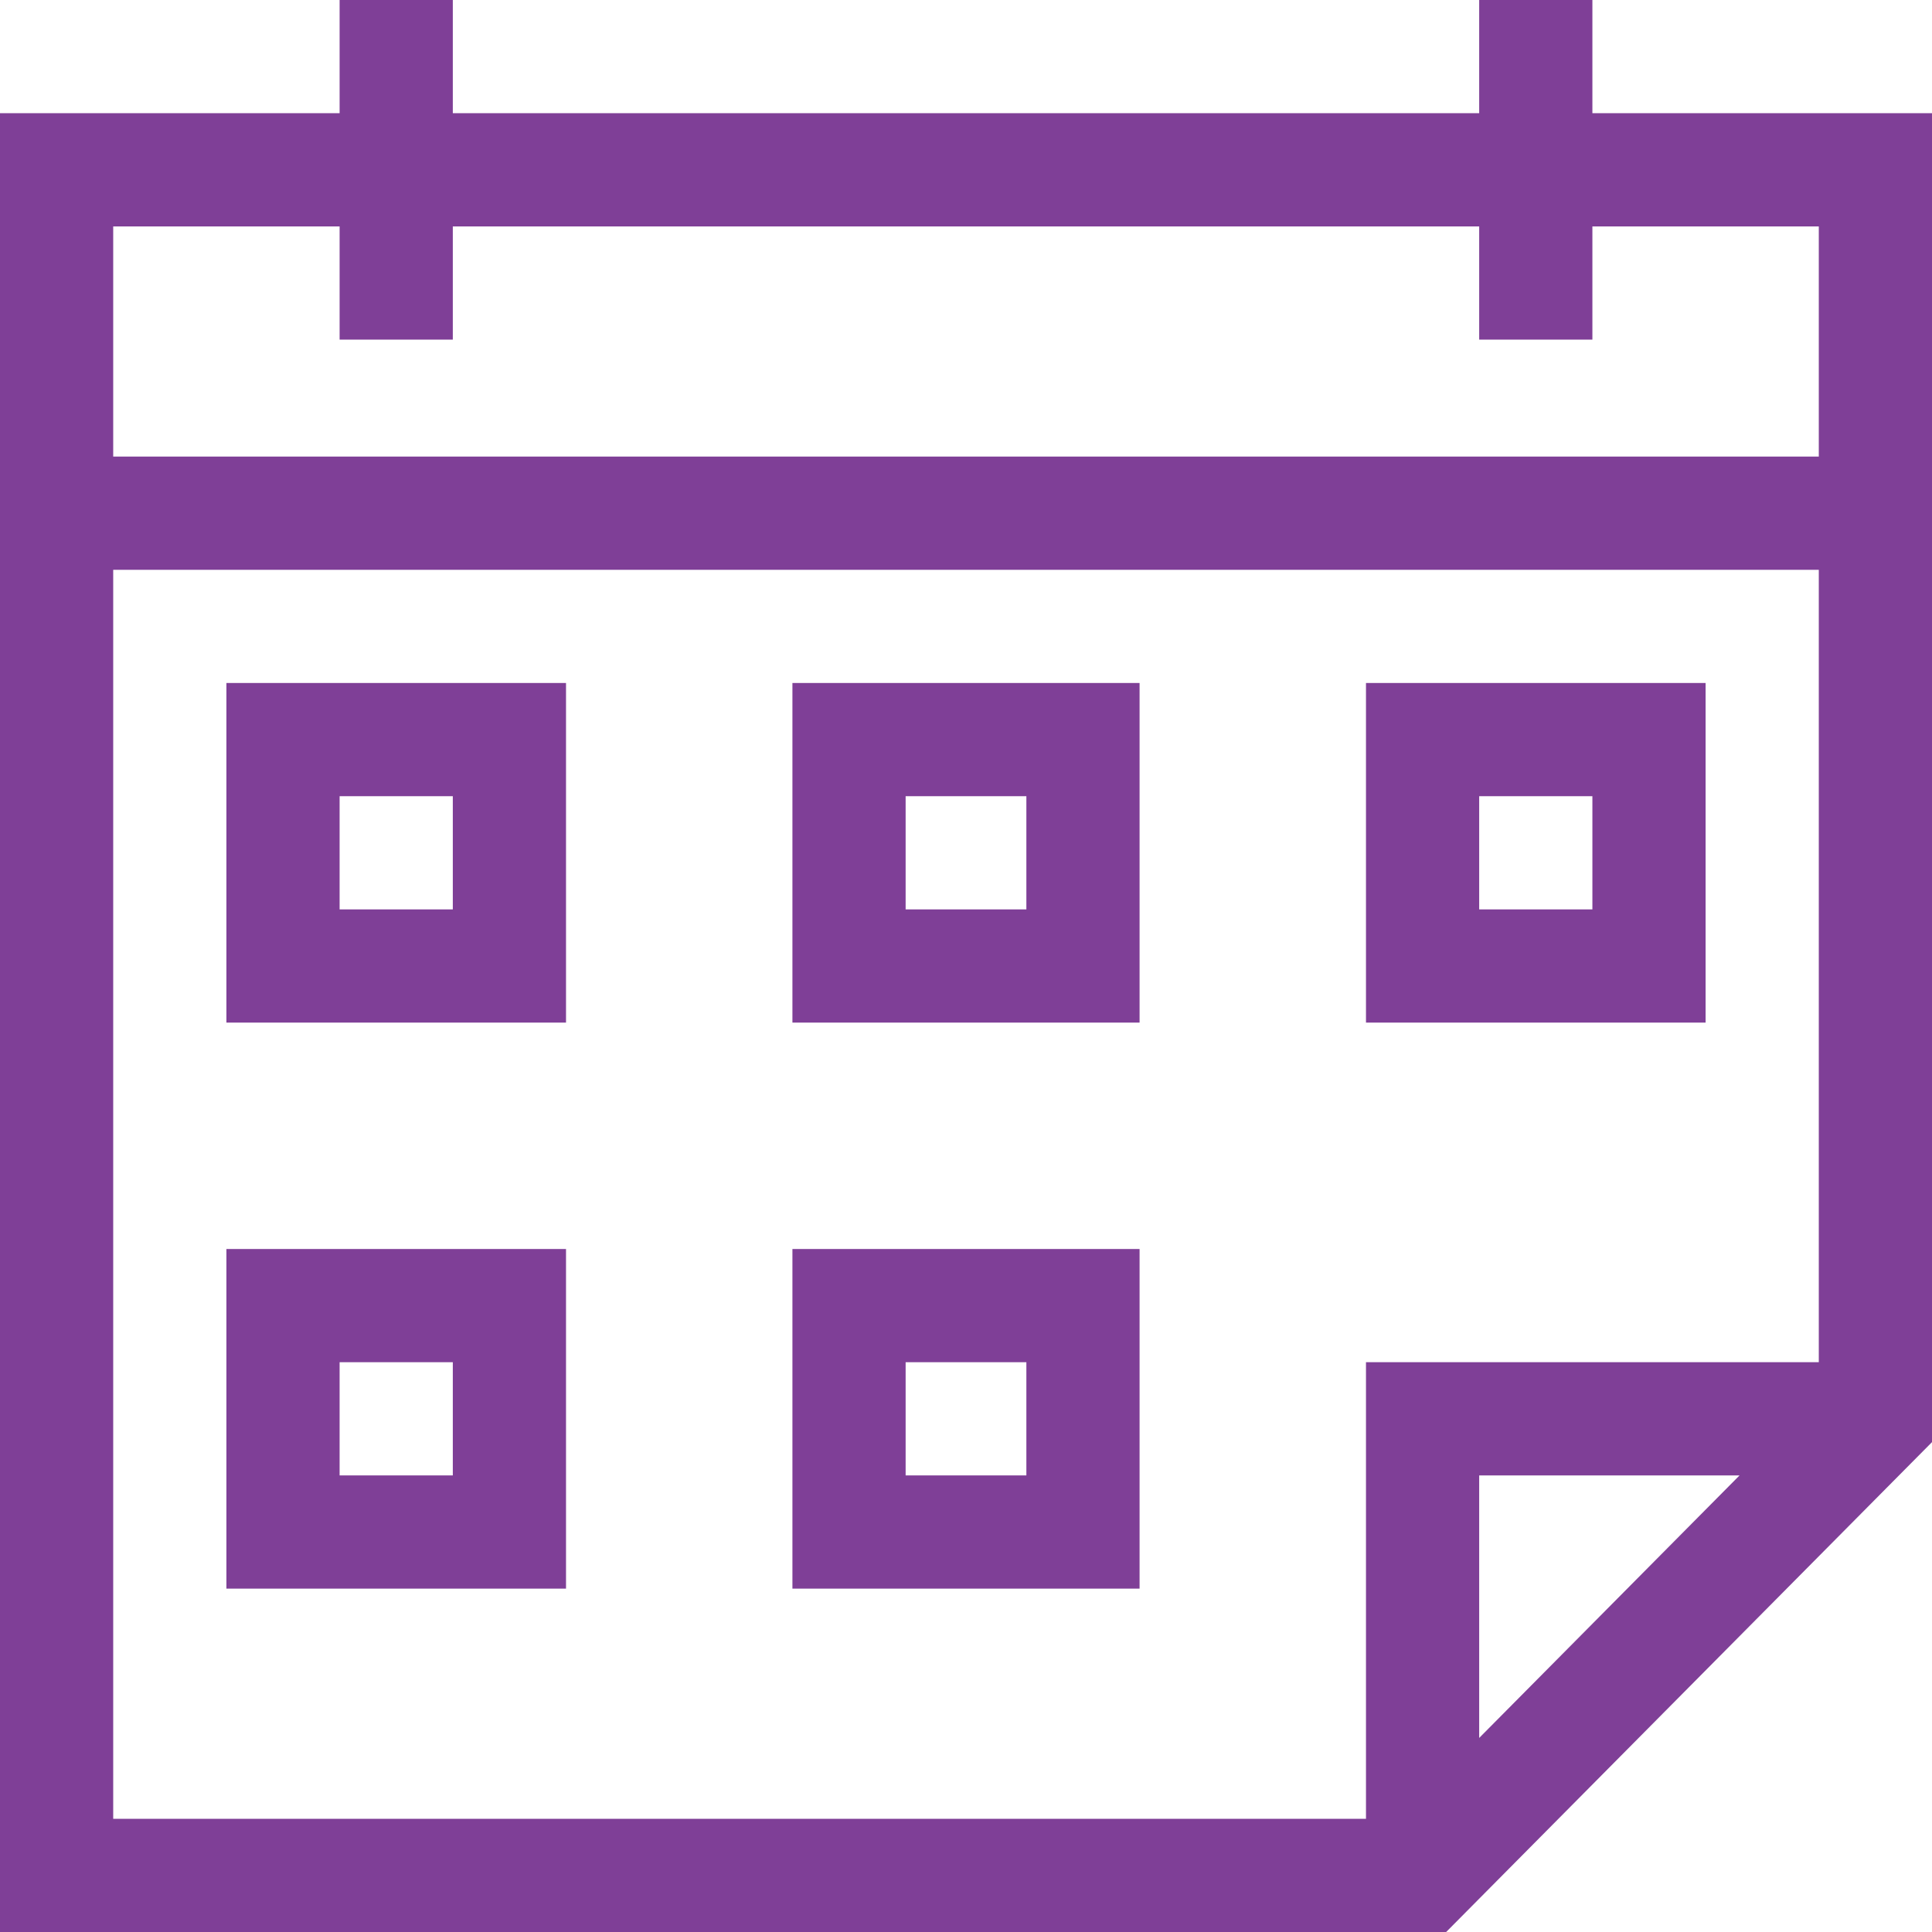
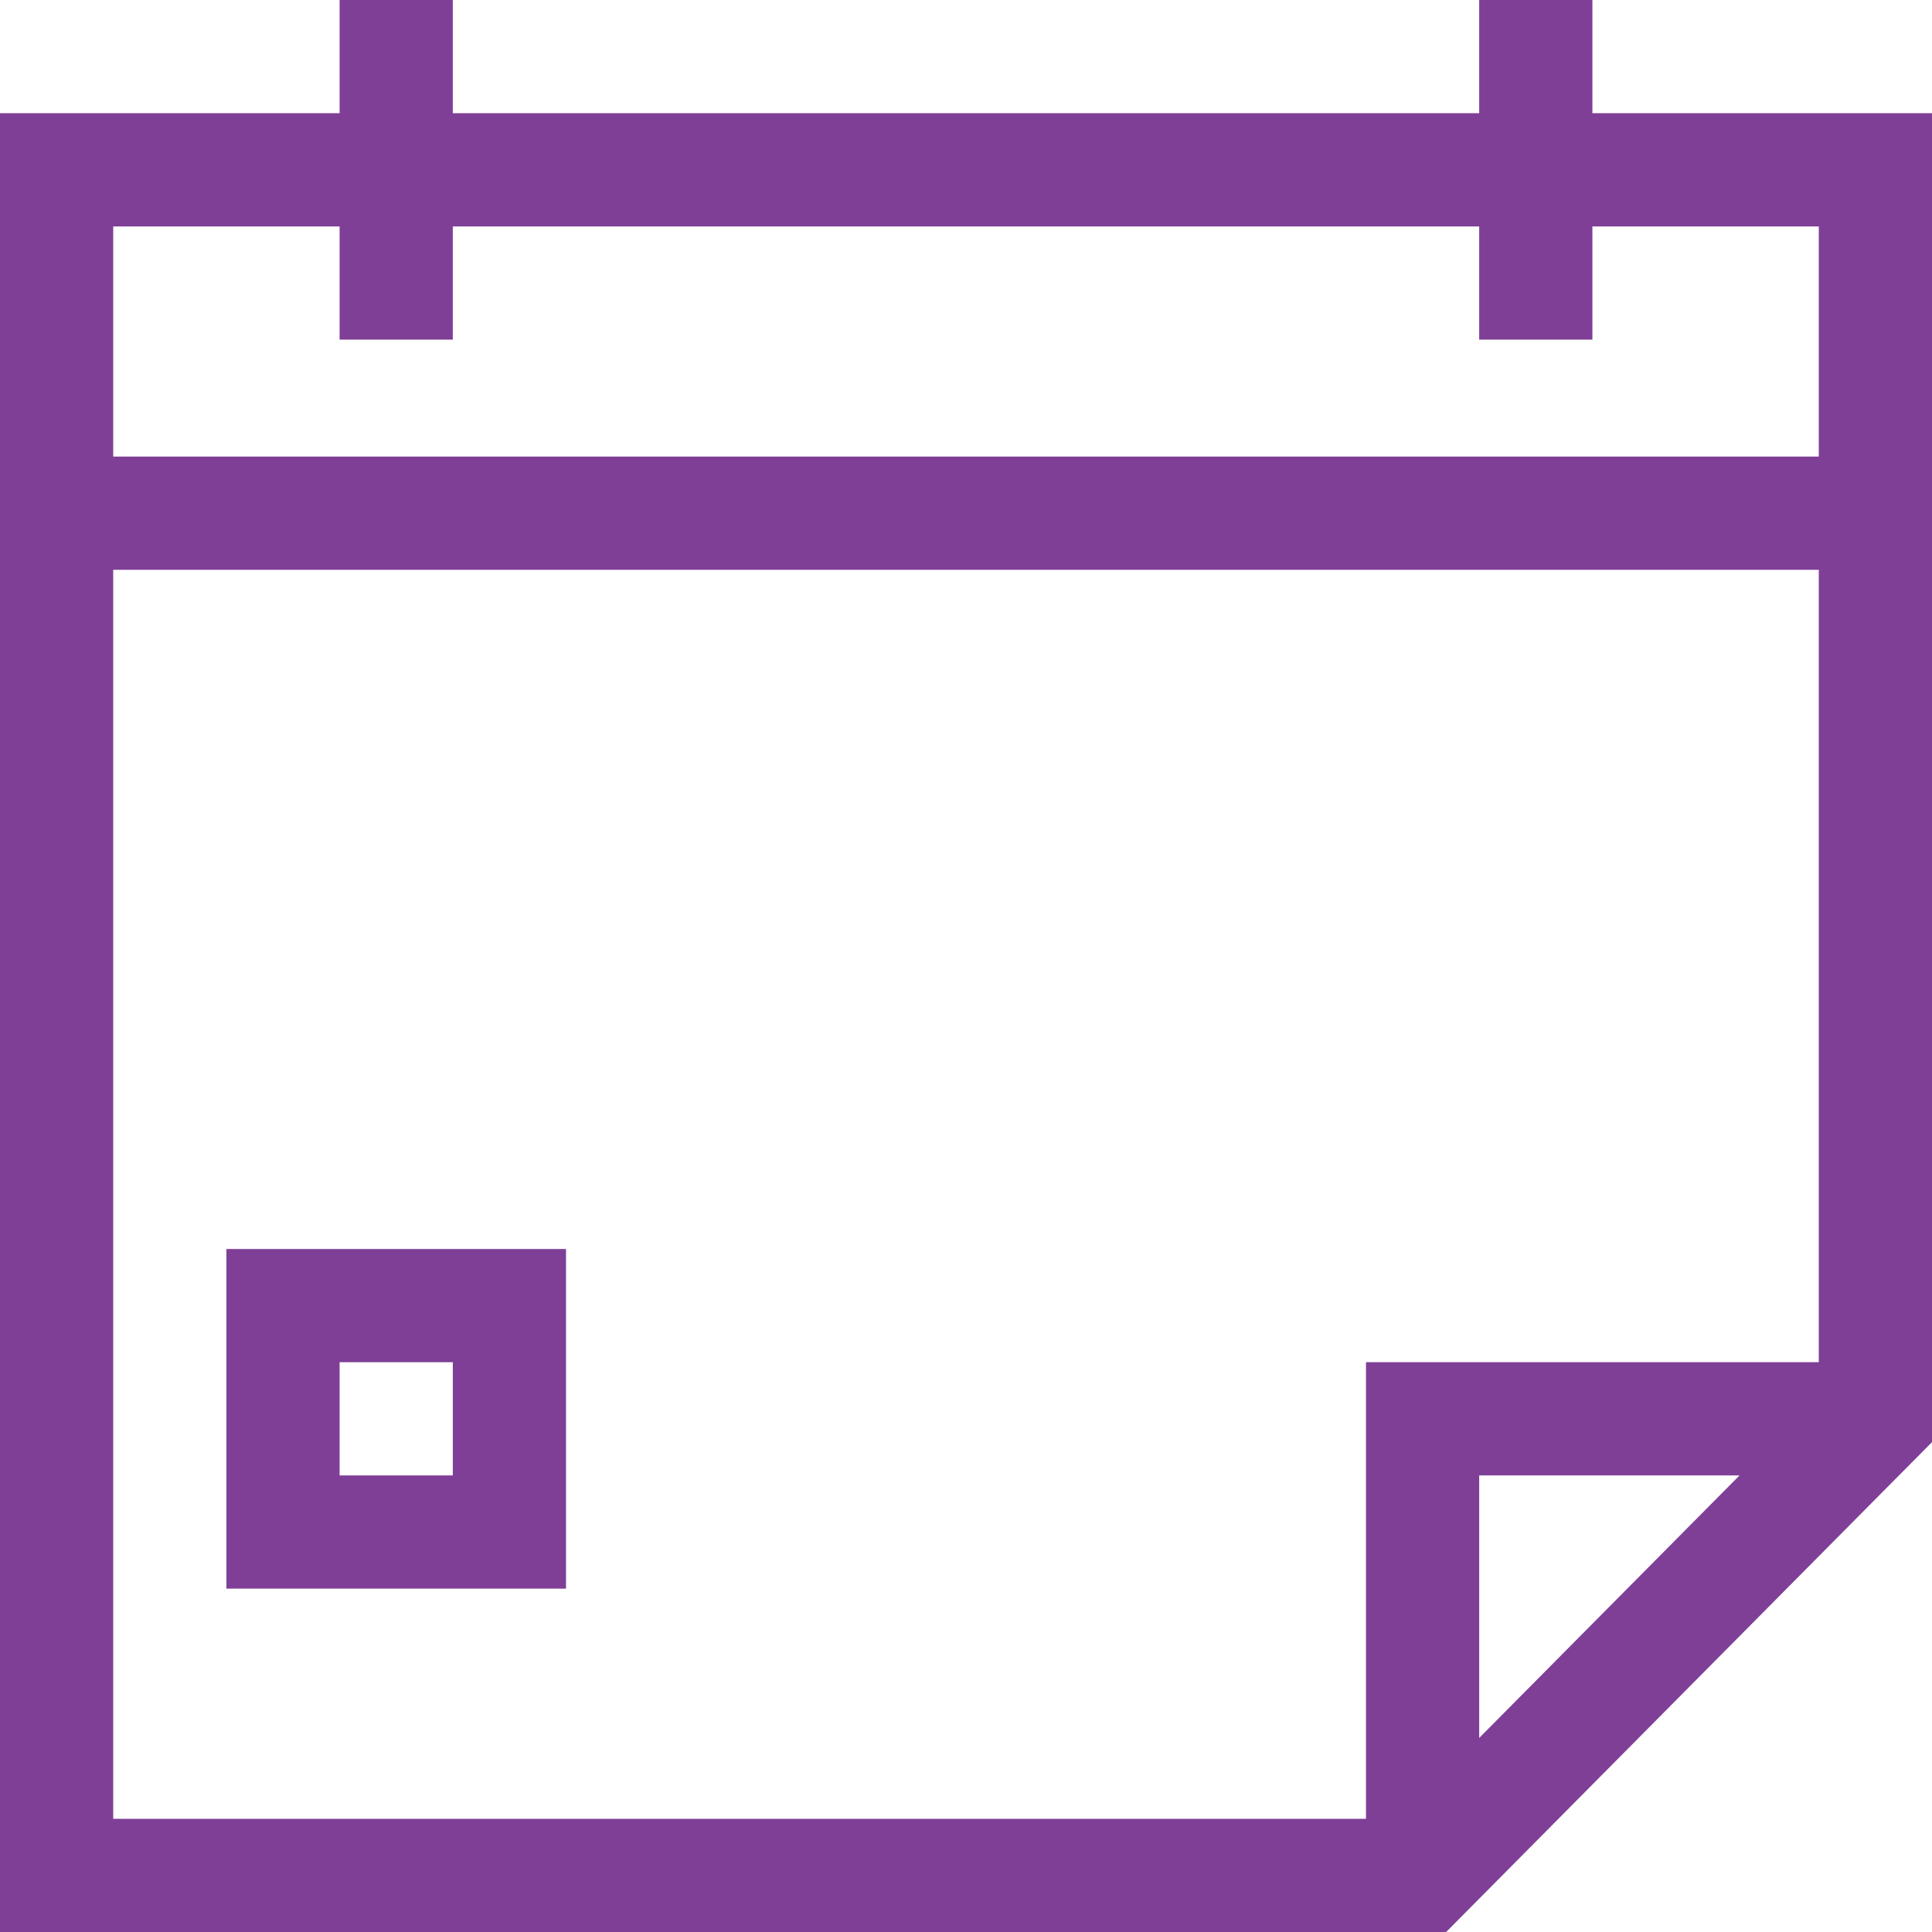
<svg xmlns="http://www.w3.org/2000/svg" width="512" height="512" viewBox="0 0 512 512">
  <g id="Group">
    <path id="Path" fill="#7f3f97" stroke="none" d="M 422 30 L 422 0 L 392 0 L 392 30 L 120 30 L 120 0 L 90 0 L 90 30 L 0 30 L 0 512 L 383.25 512 L 512 382.177 L 512 30 L 422 30 Z M 392 460.573 L 392 391 L 460.998 391 L 392 460.573 Z M 482 361 L 362 361 L 362 482 L 30 482 L 30 151 L 482 151 L 482 361 Z M 482 121 L 30 121 L 30 60 L 90 60 L 90 90 L 120 90 L 120 60 L 392 60 L 392 90 L 422 90 L 422 60 L 482 60 L 482 121 Z" />
-     <path id="path1" fill="#7f3f97" stroke="none" d="M 60 181 L 60 271 L 150 271 L 150 181 L 60 181 Z M 120 241 L 90 241 L 90 211 L 120 211 L 120 241 Z" />
    <path id="path2" fill="#7f3f97" stroke="none" d="M 60 331 L 60 421 L 150 421 L 150 331 L 60 331 Z M 120 391 L 90 391 L 90 361 L 120 361 L 120 391 Z" />
-     <path id="path3" fill="#7f3f97" stroke="none" d="M 210 181 L 210 271 L 302 271 L 302 181 L 210 181 Z M 272 241 L 240 241 L 240 211 L 272 211 L 272 241 Z" />
-     <path id="path4" fill="#7f3f97" stroke="none" d="M 210 331 L 210 421 L 302 421 L 302 331 L 210 331 Z M 272 391 L 240 391 L 240 361 L 272 361 L 272 391 Z" />
-     <path id="path5" fill="#7f3f97" stroke="none" d="M 362 181 L 362 271 L 452 271 L 452 181 L 362 181 Z M 422 241 L 392 241 L 392 211 L 422 211 L 422 241 Z" />
  </g>
</svg>